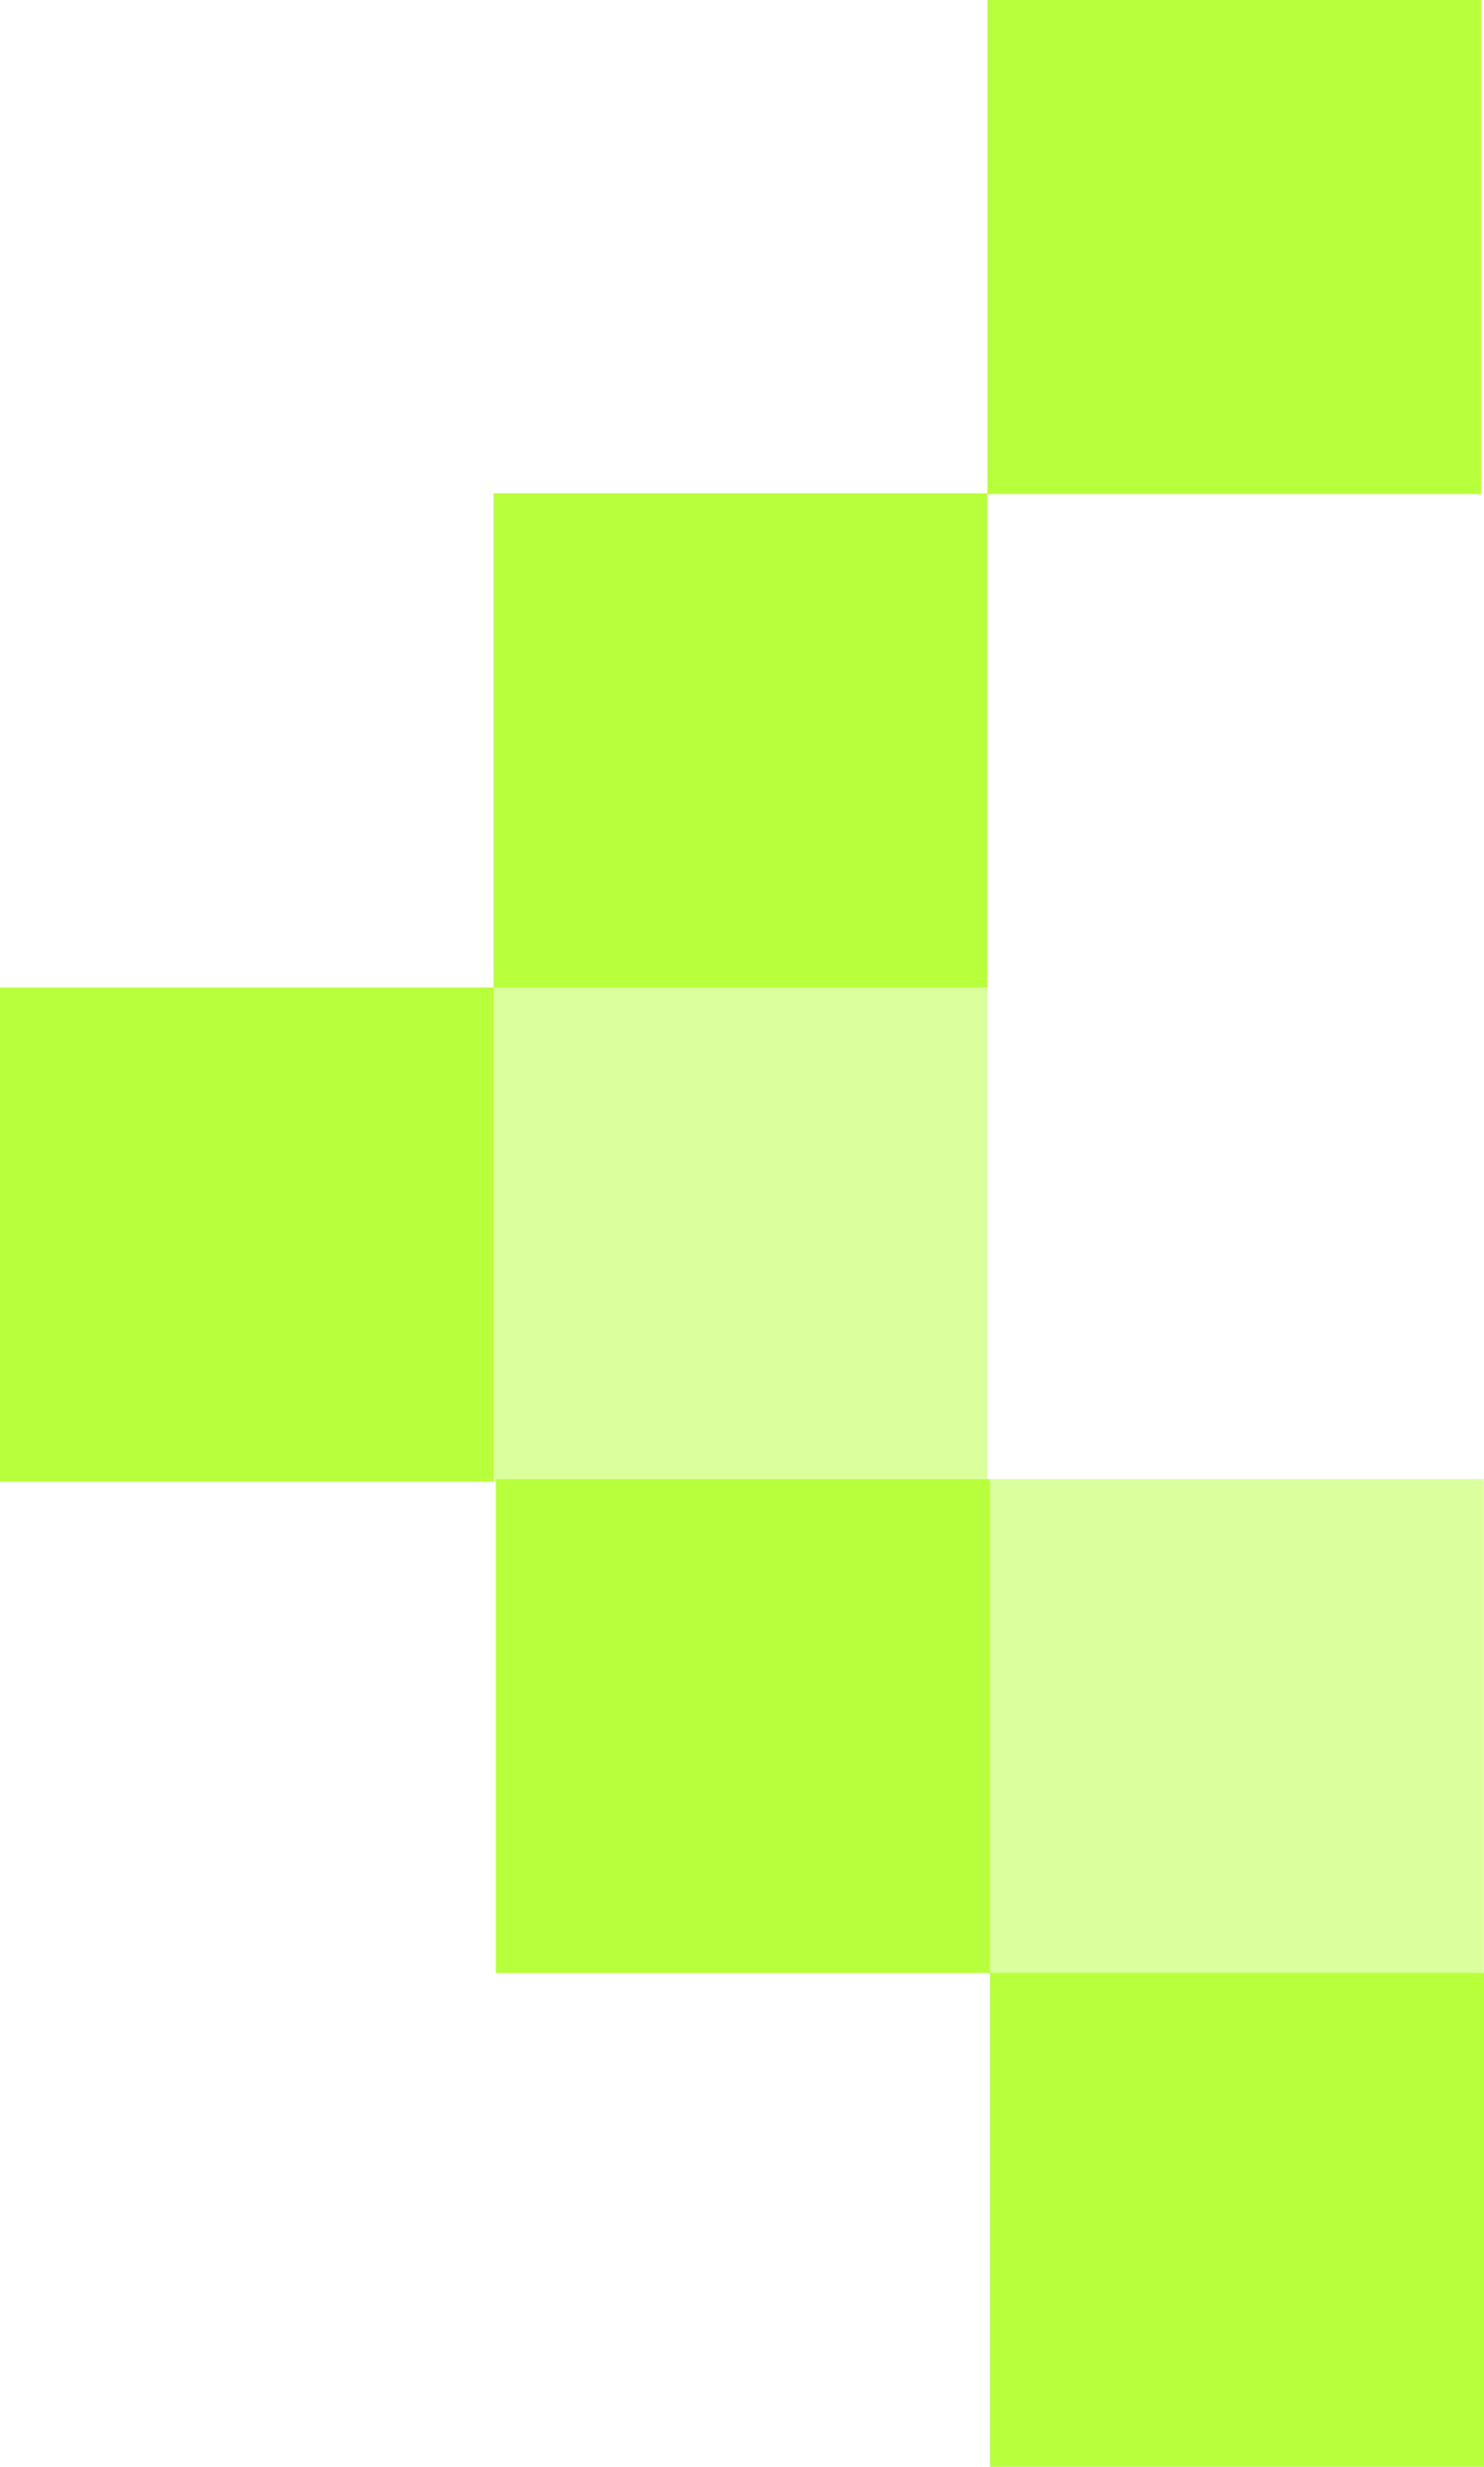
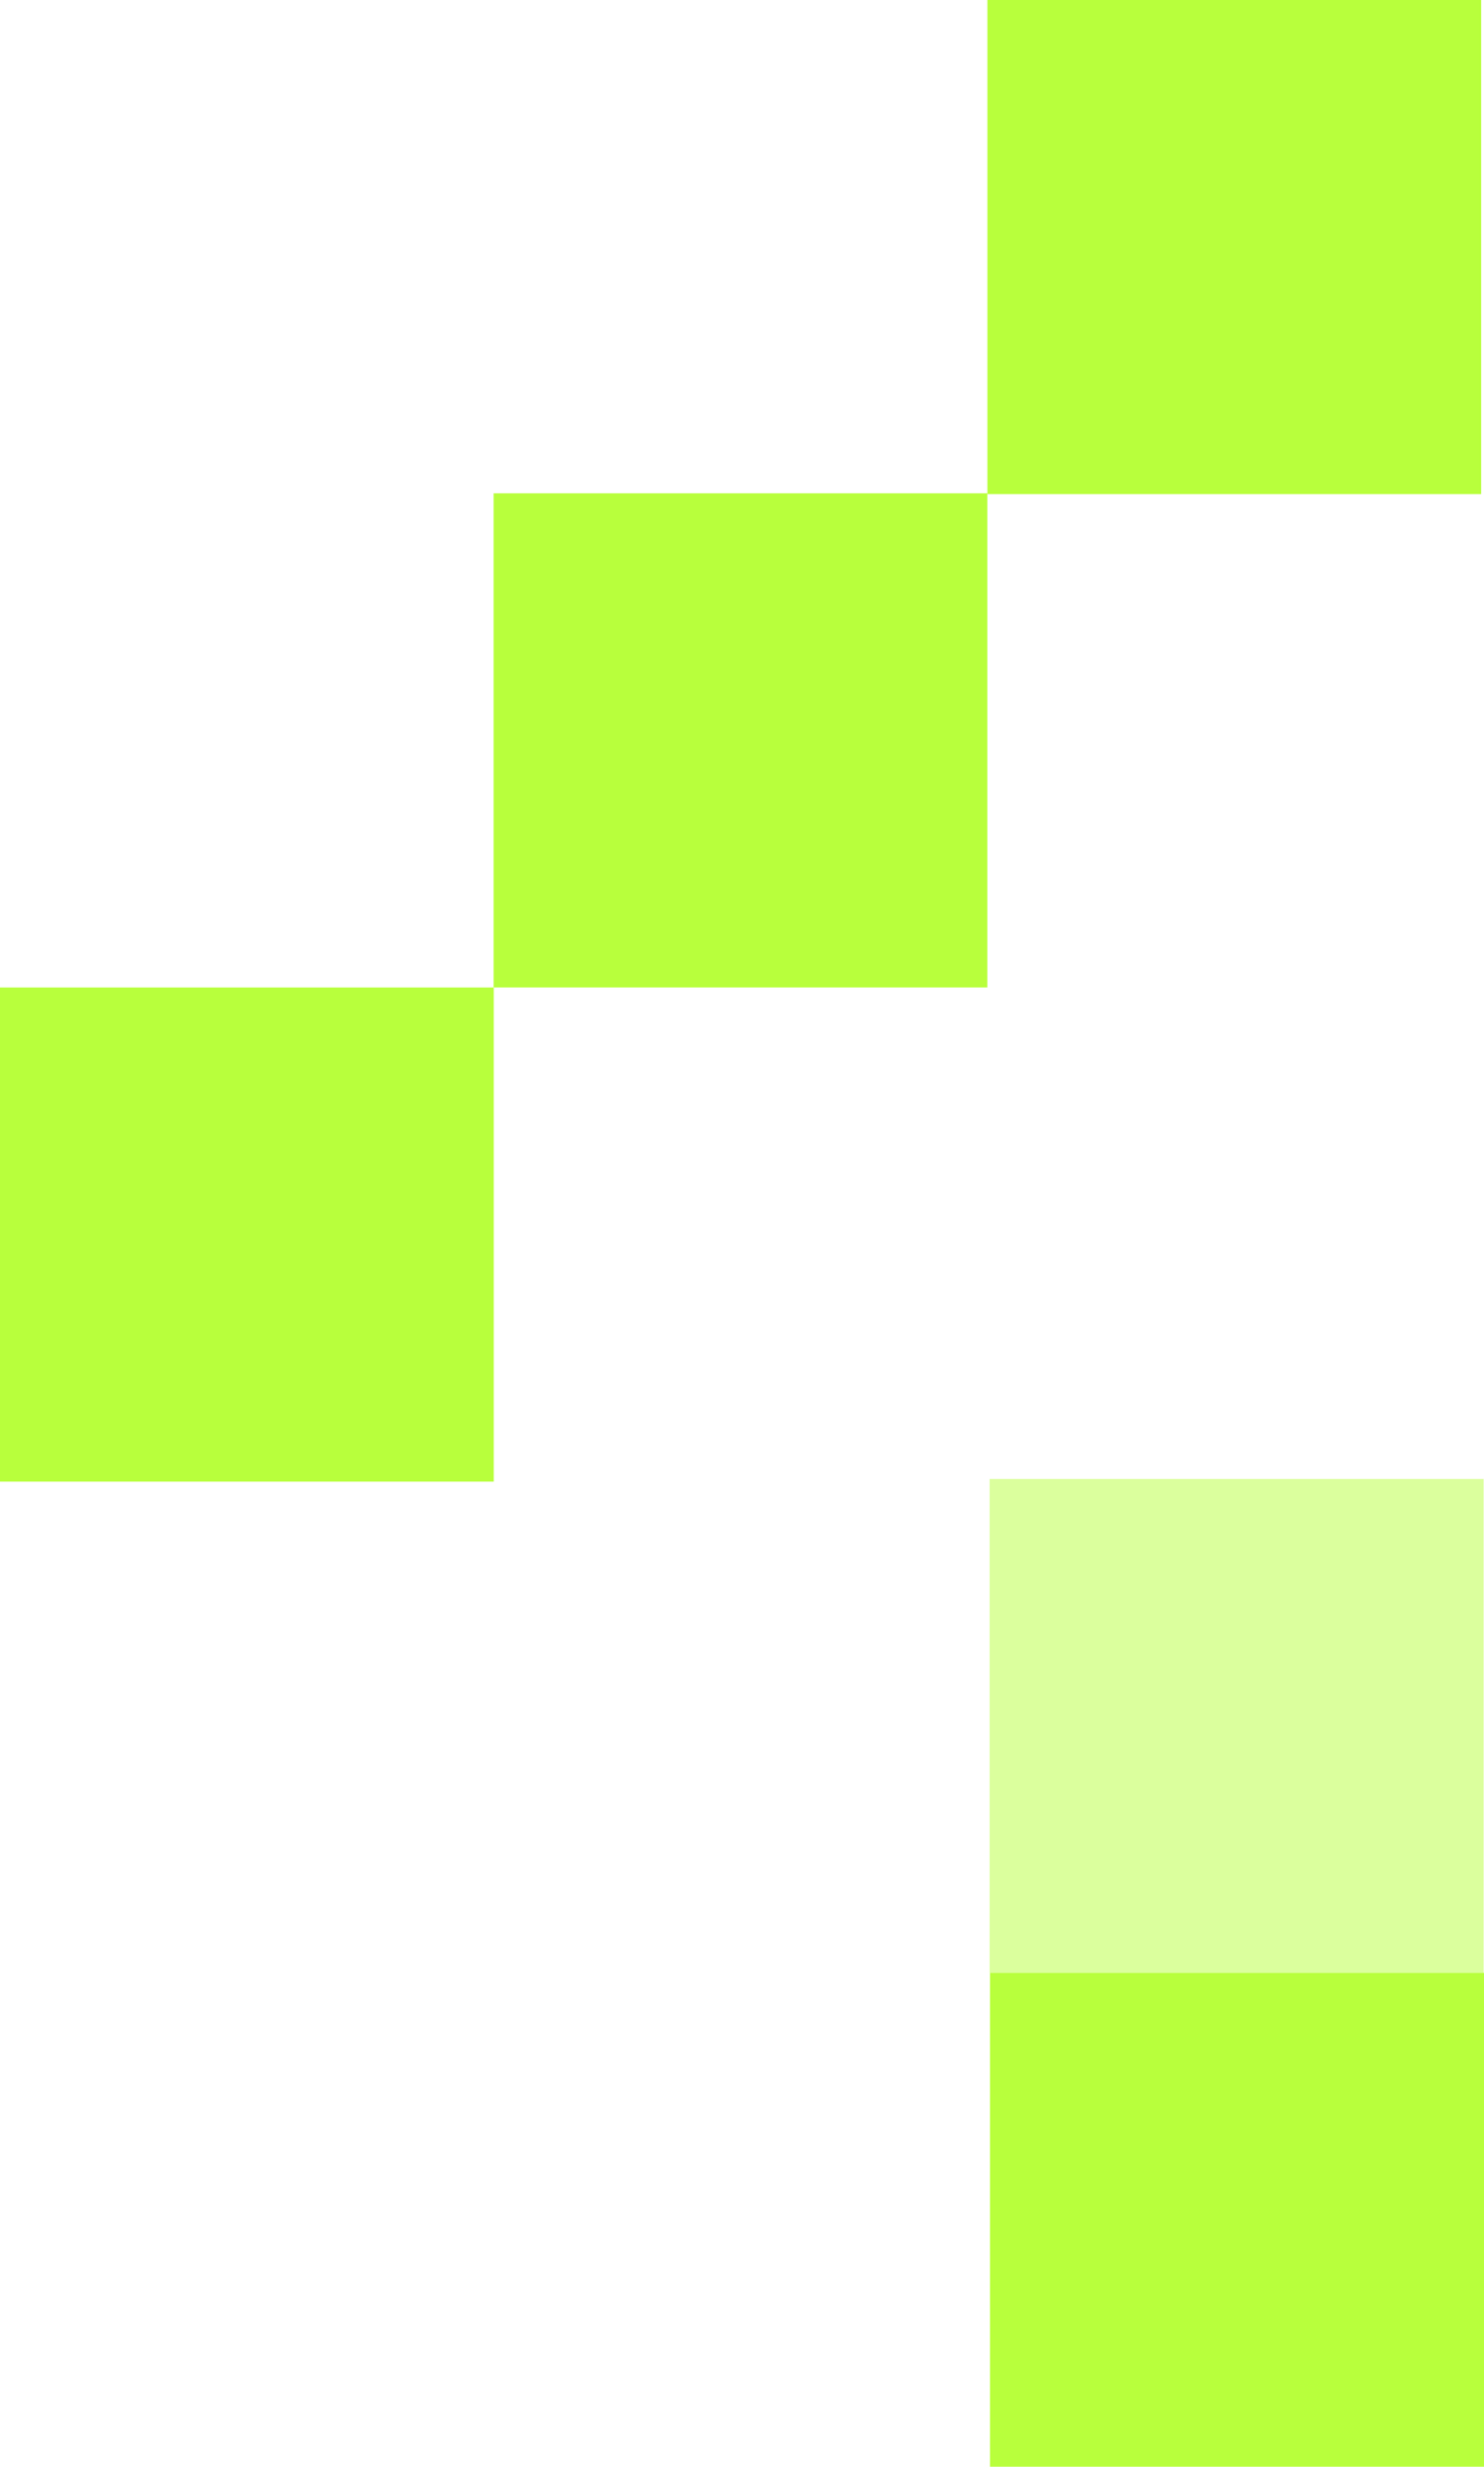
<svg xmlns="http://www.w3.org/2000/svg" viewBox="0 0 287.66 478.04">
  <defs>
    <style>.cls-1,.cls-2{fill:#b8ff3c;}.cls-2{opacity:0.5;}</style>
  </defs>
  <g id="Слой_2" data-name="Слой 2">
    <g id="Слой_12" data-name="Слой 12">
      <rect class="cls-1" x="-0.02" y="191.4" width="95.76" height="95.71" transform="translate(-191.4 287.11) rotate(-90)" />
-       <rect class="cls-2" x="95.69" y="191.33" width="95.76" height="95.71" transform="translate(-95.62 382.76) rotate(-90)" />
      <rect class="cls-1" x="95.67" y="95.63" width="95.76" height="95.71" transform="translate(0.05 287.03) rotate(-90)" />
      <rect class="cls-1" x="191.38" y="0.02" width="95.76" height="95.71" transform="translate(191.38 287.14) rotate(-90)" />
      <rect class="cls-1" x="191.91" y="382.33" width="95.76" height="95.71" transform="translate(479.57 860.37) rotate(180)" />
      <rect class="cls-2" x="191.84" y="286.62" width="95.76" height="95.71" transform="translate(479.43 668.95) rotate(180)" />
-       <rect class="cls-1" x="96.14" y="286.64" width="95.76" height="95.71" transform="translate(288.03 669) rotate(180)" />
    </g>
  </g>
</svg>